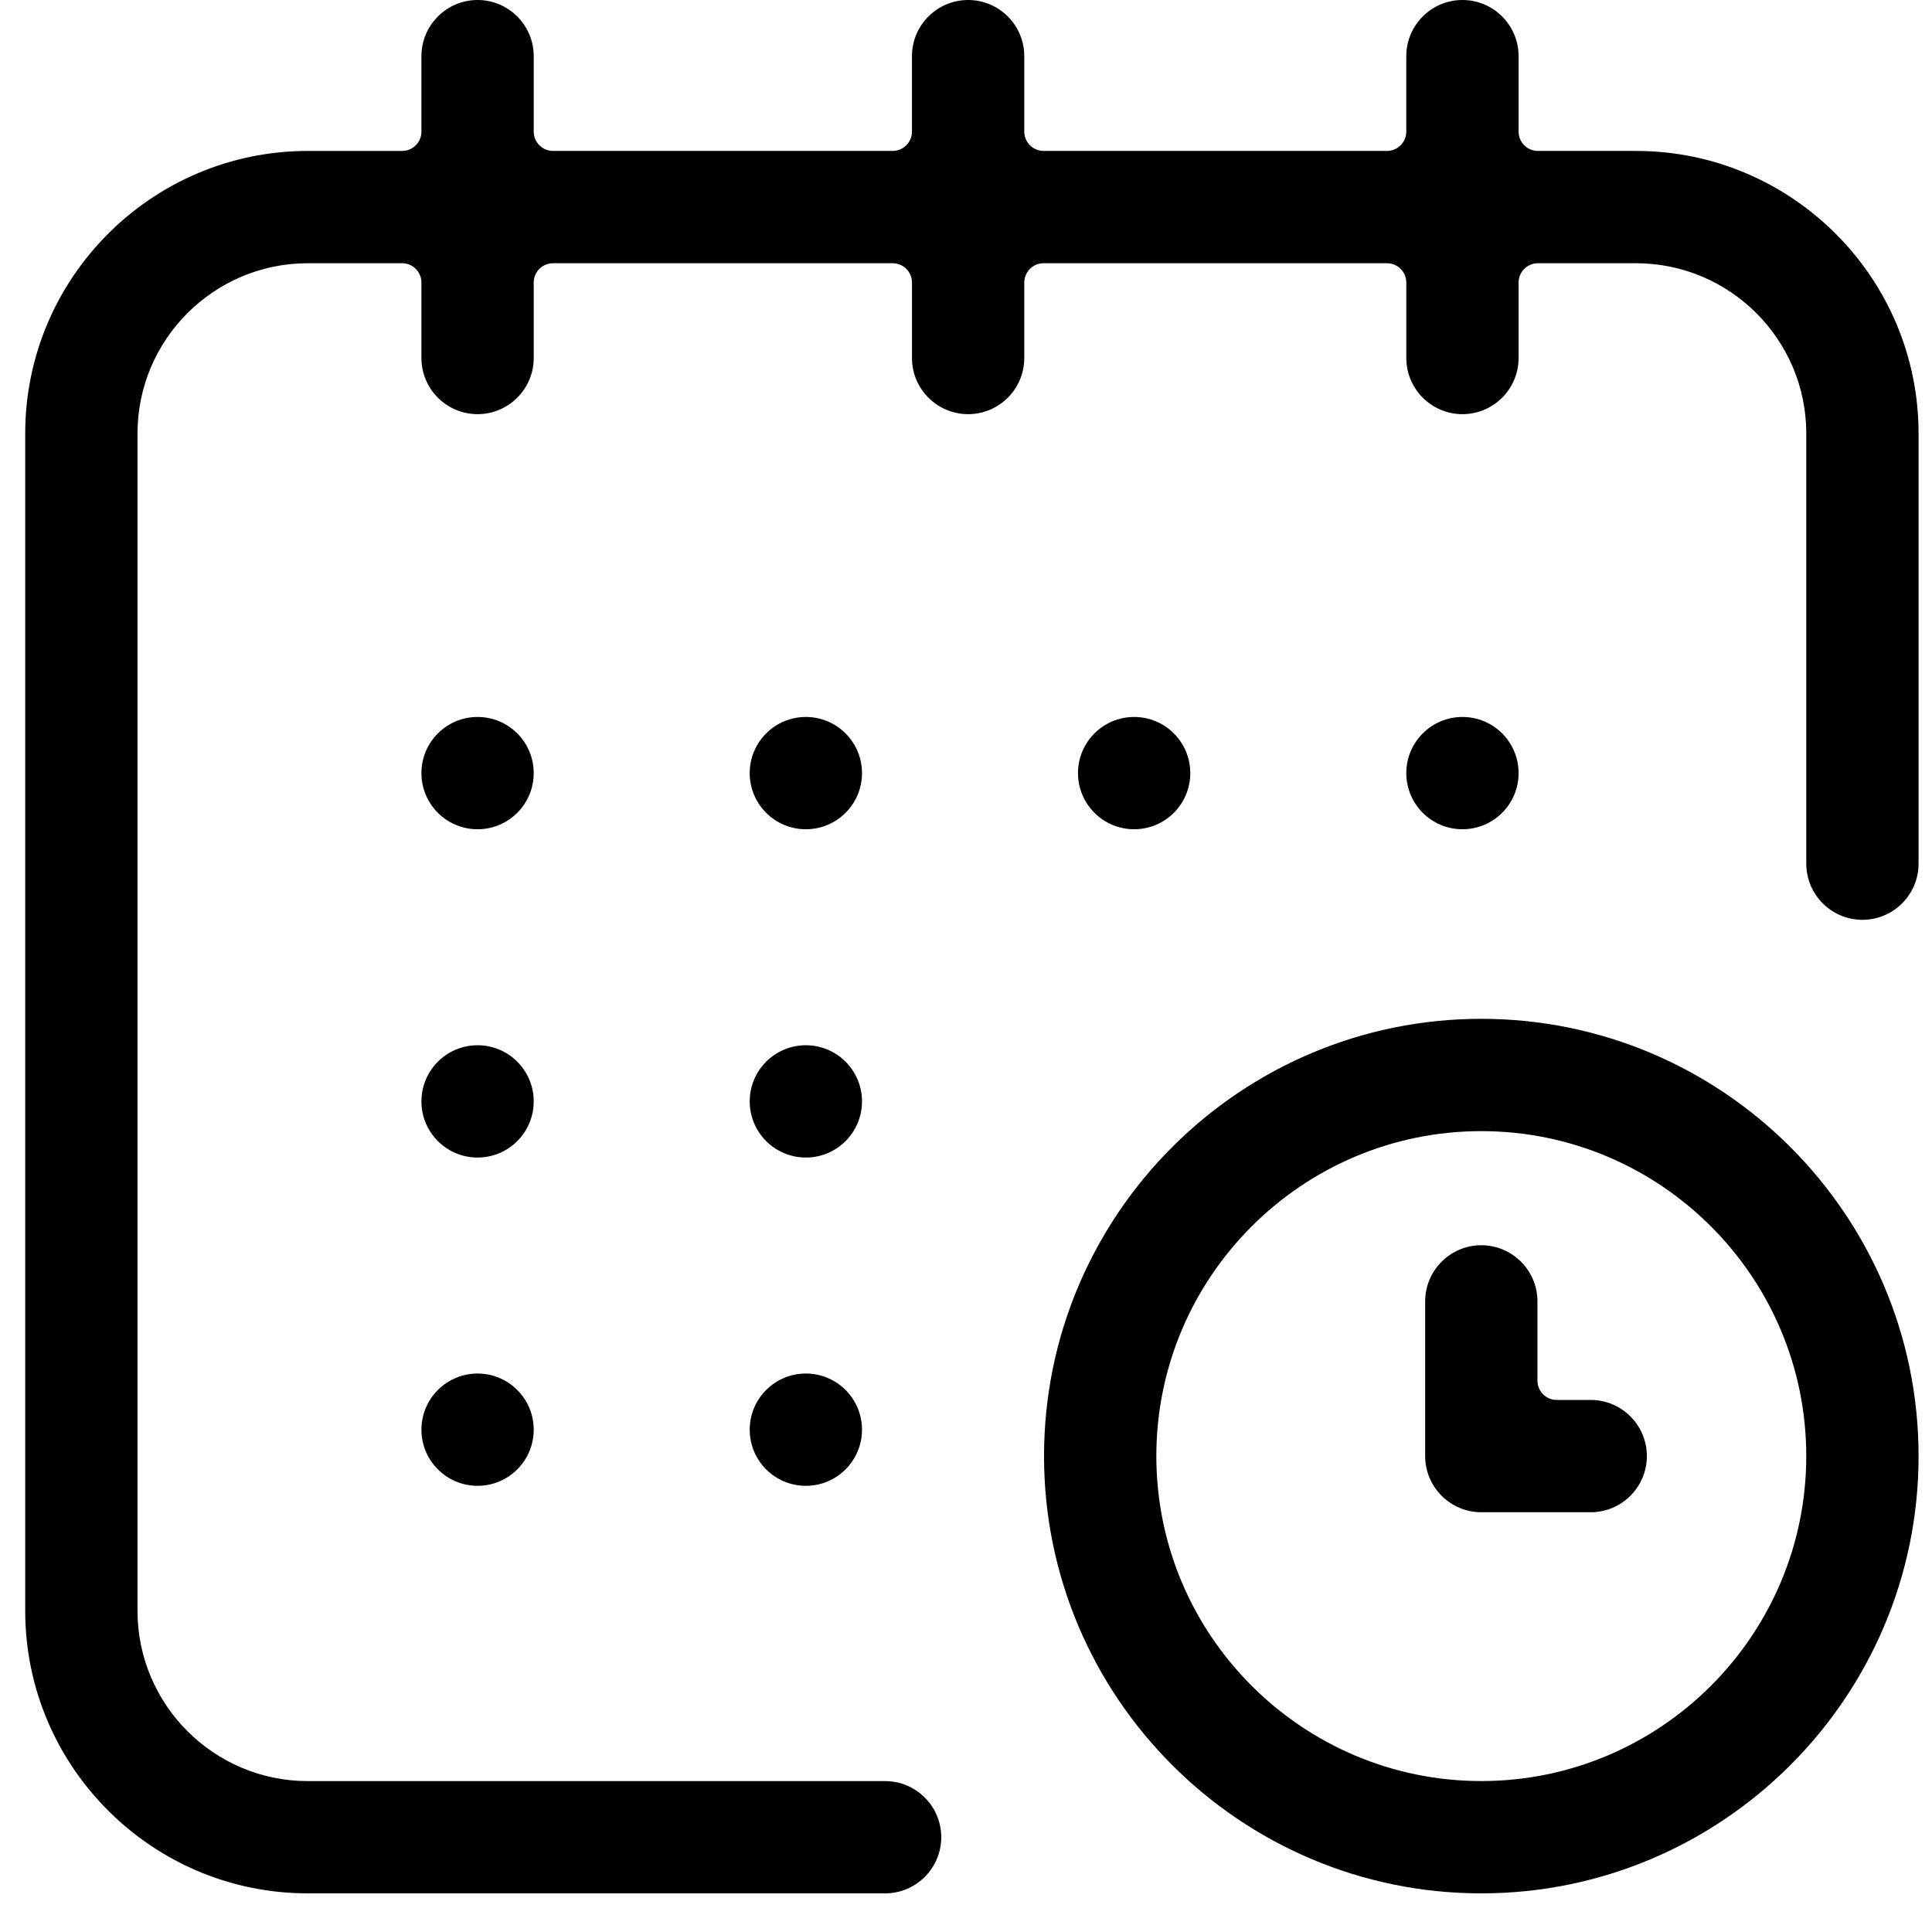
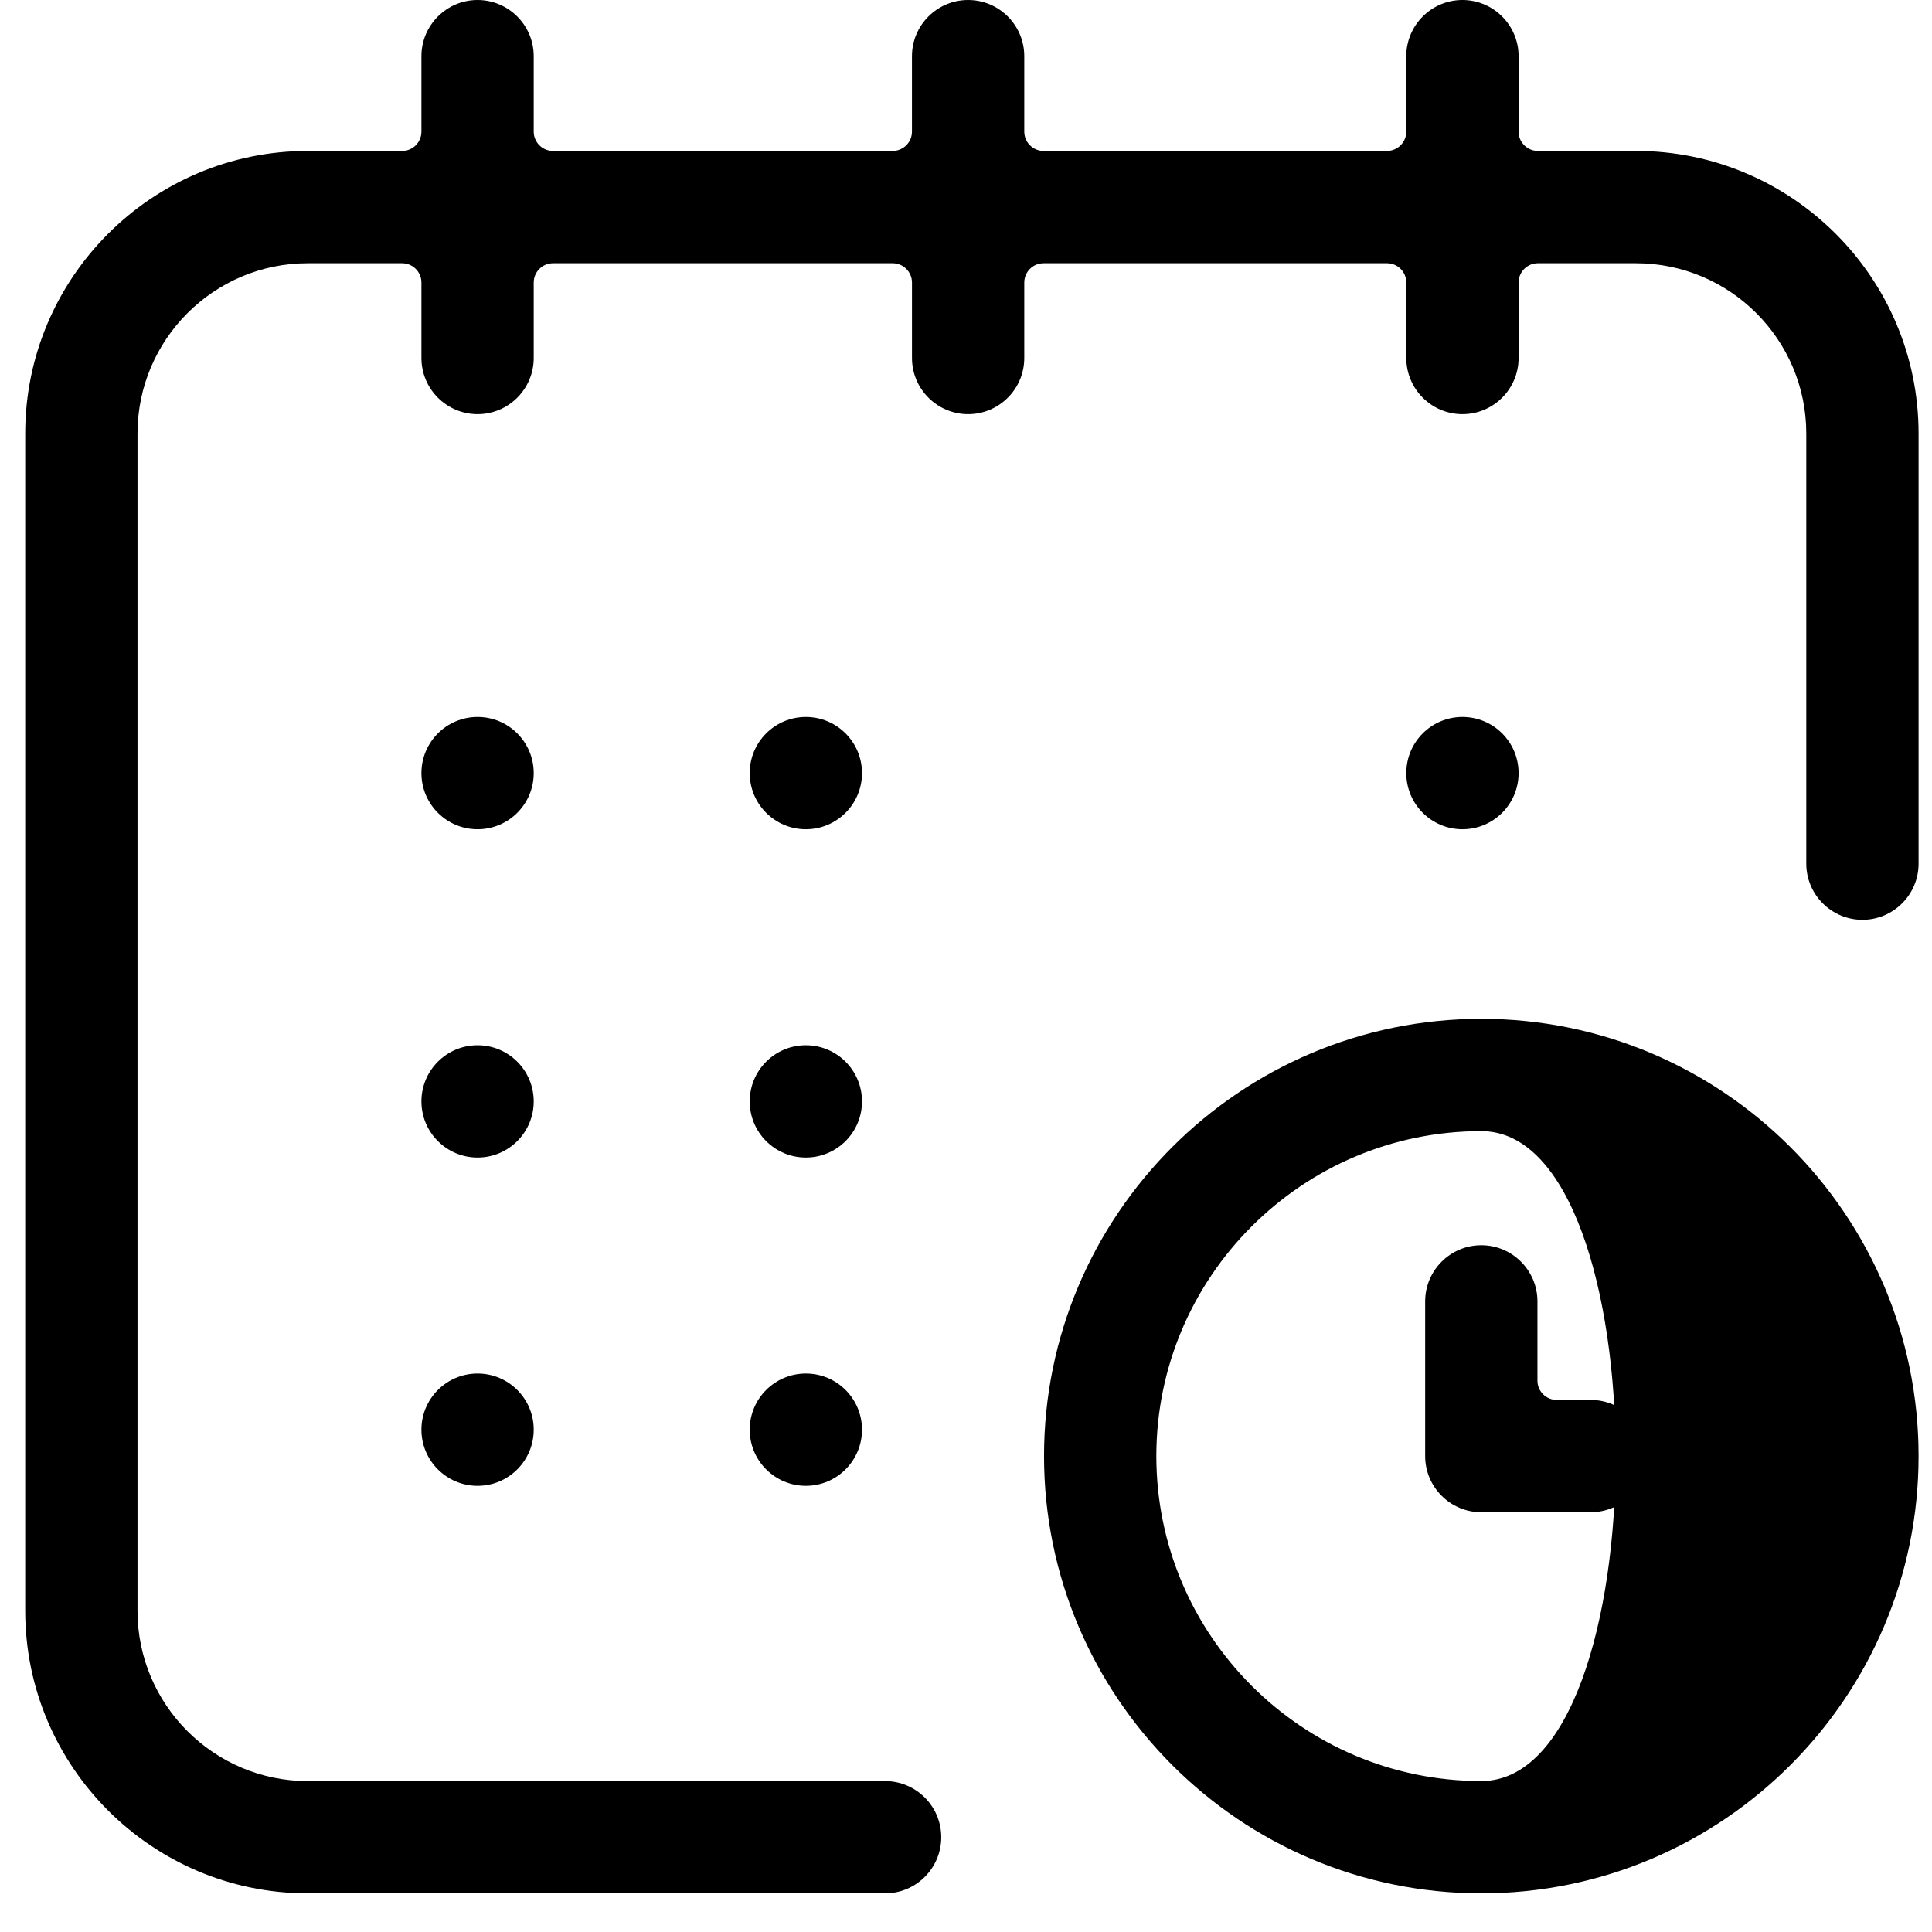
<svg xmlns="http://www.w3.org/2000/svg" version="1.1" x="0px" y="0px" width="100px" height="100px" viewBox="-1.305 0 100 100" enable-background="new -1.305 0 100 100" xml:space="preserve">
  <defs>
</defs>
  <circle cx="74.391" cy="40.016" r="2.906" />
  <path d="M14.625,98C6.561,98,0,91.439,0,83.375V22.438C0,14.373,6.561,7.813,14.625,7.813h4.883c0.553,0,1-0.448,1-1V2.906  C20.508,1.304,21.812,0,23.414,0s2.906,1.304,2.906,2.906v3.906c0,0.552,0.447,1,1,1h17.578c0.553,0,1-0.448,1-1V2.906  C45.898,1.304,47.202,0,48.805,0s2.906,1.304,2.906,2.906v3.906c0,0.552,0.447,1,1,1h17.773c0.553,0,1-0.448,1-1V2.906  C71.484,1.304,72.788,0,74.391,0s2.906,1.304,2.906,2.906v3.906c0,0.552,0.447,1,1,1h5.078C91.439,7.813,98,14.373,98,22.438v22.266  c0,1.603-1.304,2.906-2.906,2.906s-2.906-1.304-2.906-2.906V22.438c0-4.859-3.953-8.813-8.813-8.813h-5.078c-0.553,0-1,0.448-1,1  v3.906c0,1.603-1.304,2.906-2.906,2.906s-2.906-1.304-2.906-2.906v-3.906c0-0.552-0.447-1-1-1H52.711c-0.553,0-1,0.448-1,1v3.906  c0,1.603-1.304,2.906-2.906,2.906s-2.906-1.304-2.906-2.906v-3.906c0-0.552-0.447-1-1-1H27.32c-0.553,0-1,0.448-1,1v3.906  c0,1.603-1.304,2.906-2.906,2.906s-2.906-1.304-2.906-2.906v-3.906c0-0.552-0.447-1-1-1h-4.883c-4.859,0-8.813,3.953-8.813,8.813  v60.938c0,4.859,3.953,8.813,8.813,8.813h29.883c1.603,0,2.906,1.304,2.906,2.906S46.11,98,44.508,98H14.625z" />
-   <path d="M75.367,98c-12.479,0-22.633-10.153-22.633-22.633s10.153-22.633,22.633-22.633S98,62.888,98,75.367S87.847,98,75.367,98z   M75.367,58.547c-9.274,0-16.82,7.546-16.82,16.82s7.546,16.82,16.82,16.82s16.82-7.546,16.82-16.82S84.642,58.547,75.367,58.547z" />
+   <path d="M75.367,98c-12.479,0-22.633-10.153-22.633-22.633s10.153-22.633,22.633-22.633S98,62.888,98,75.367S87.847,98,75.367,98z   M75.367,58.547c-9.274,0-16.82,7.546-16.82,16.82s7.546,16.82,16.82,16.82S84.642,58.547,75.367,58.547z" />
  <path d="M75.367,78.273c-1.603,0-2.906-1.304-2.906-2.906v-8.008c0-1.603,1.304-2.906,2.906-2.906s2.906,1.304,2.906,2.906v4.102  c0,0.553,0.447,1,1,1h1.758c1.603,0,2.906,1.304,2.906,2.906s-1.304,2.906-2.906,2.906H75.367z" />
-   <circle cx="57.398" cy="40.016" r="2.906" />
  <circle cx="40.406" cy="57.008" r="2.906" />
  <circle cx="23.414" cy="40.016" r="2.906" />
  <circle cx="23.414" cy="57.008" r="2.906" />
  <circle cx="23.414" cy="74" r="2.906" />
  <circle cx="40.406" cy="74" r="2.906" />
  <circle cx="40.406" cy="40.016" r="2.906" />
</svg>